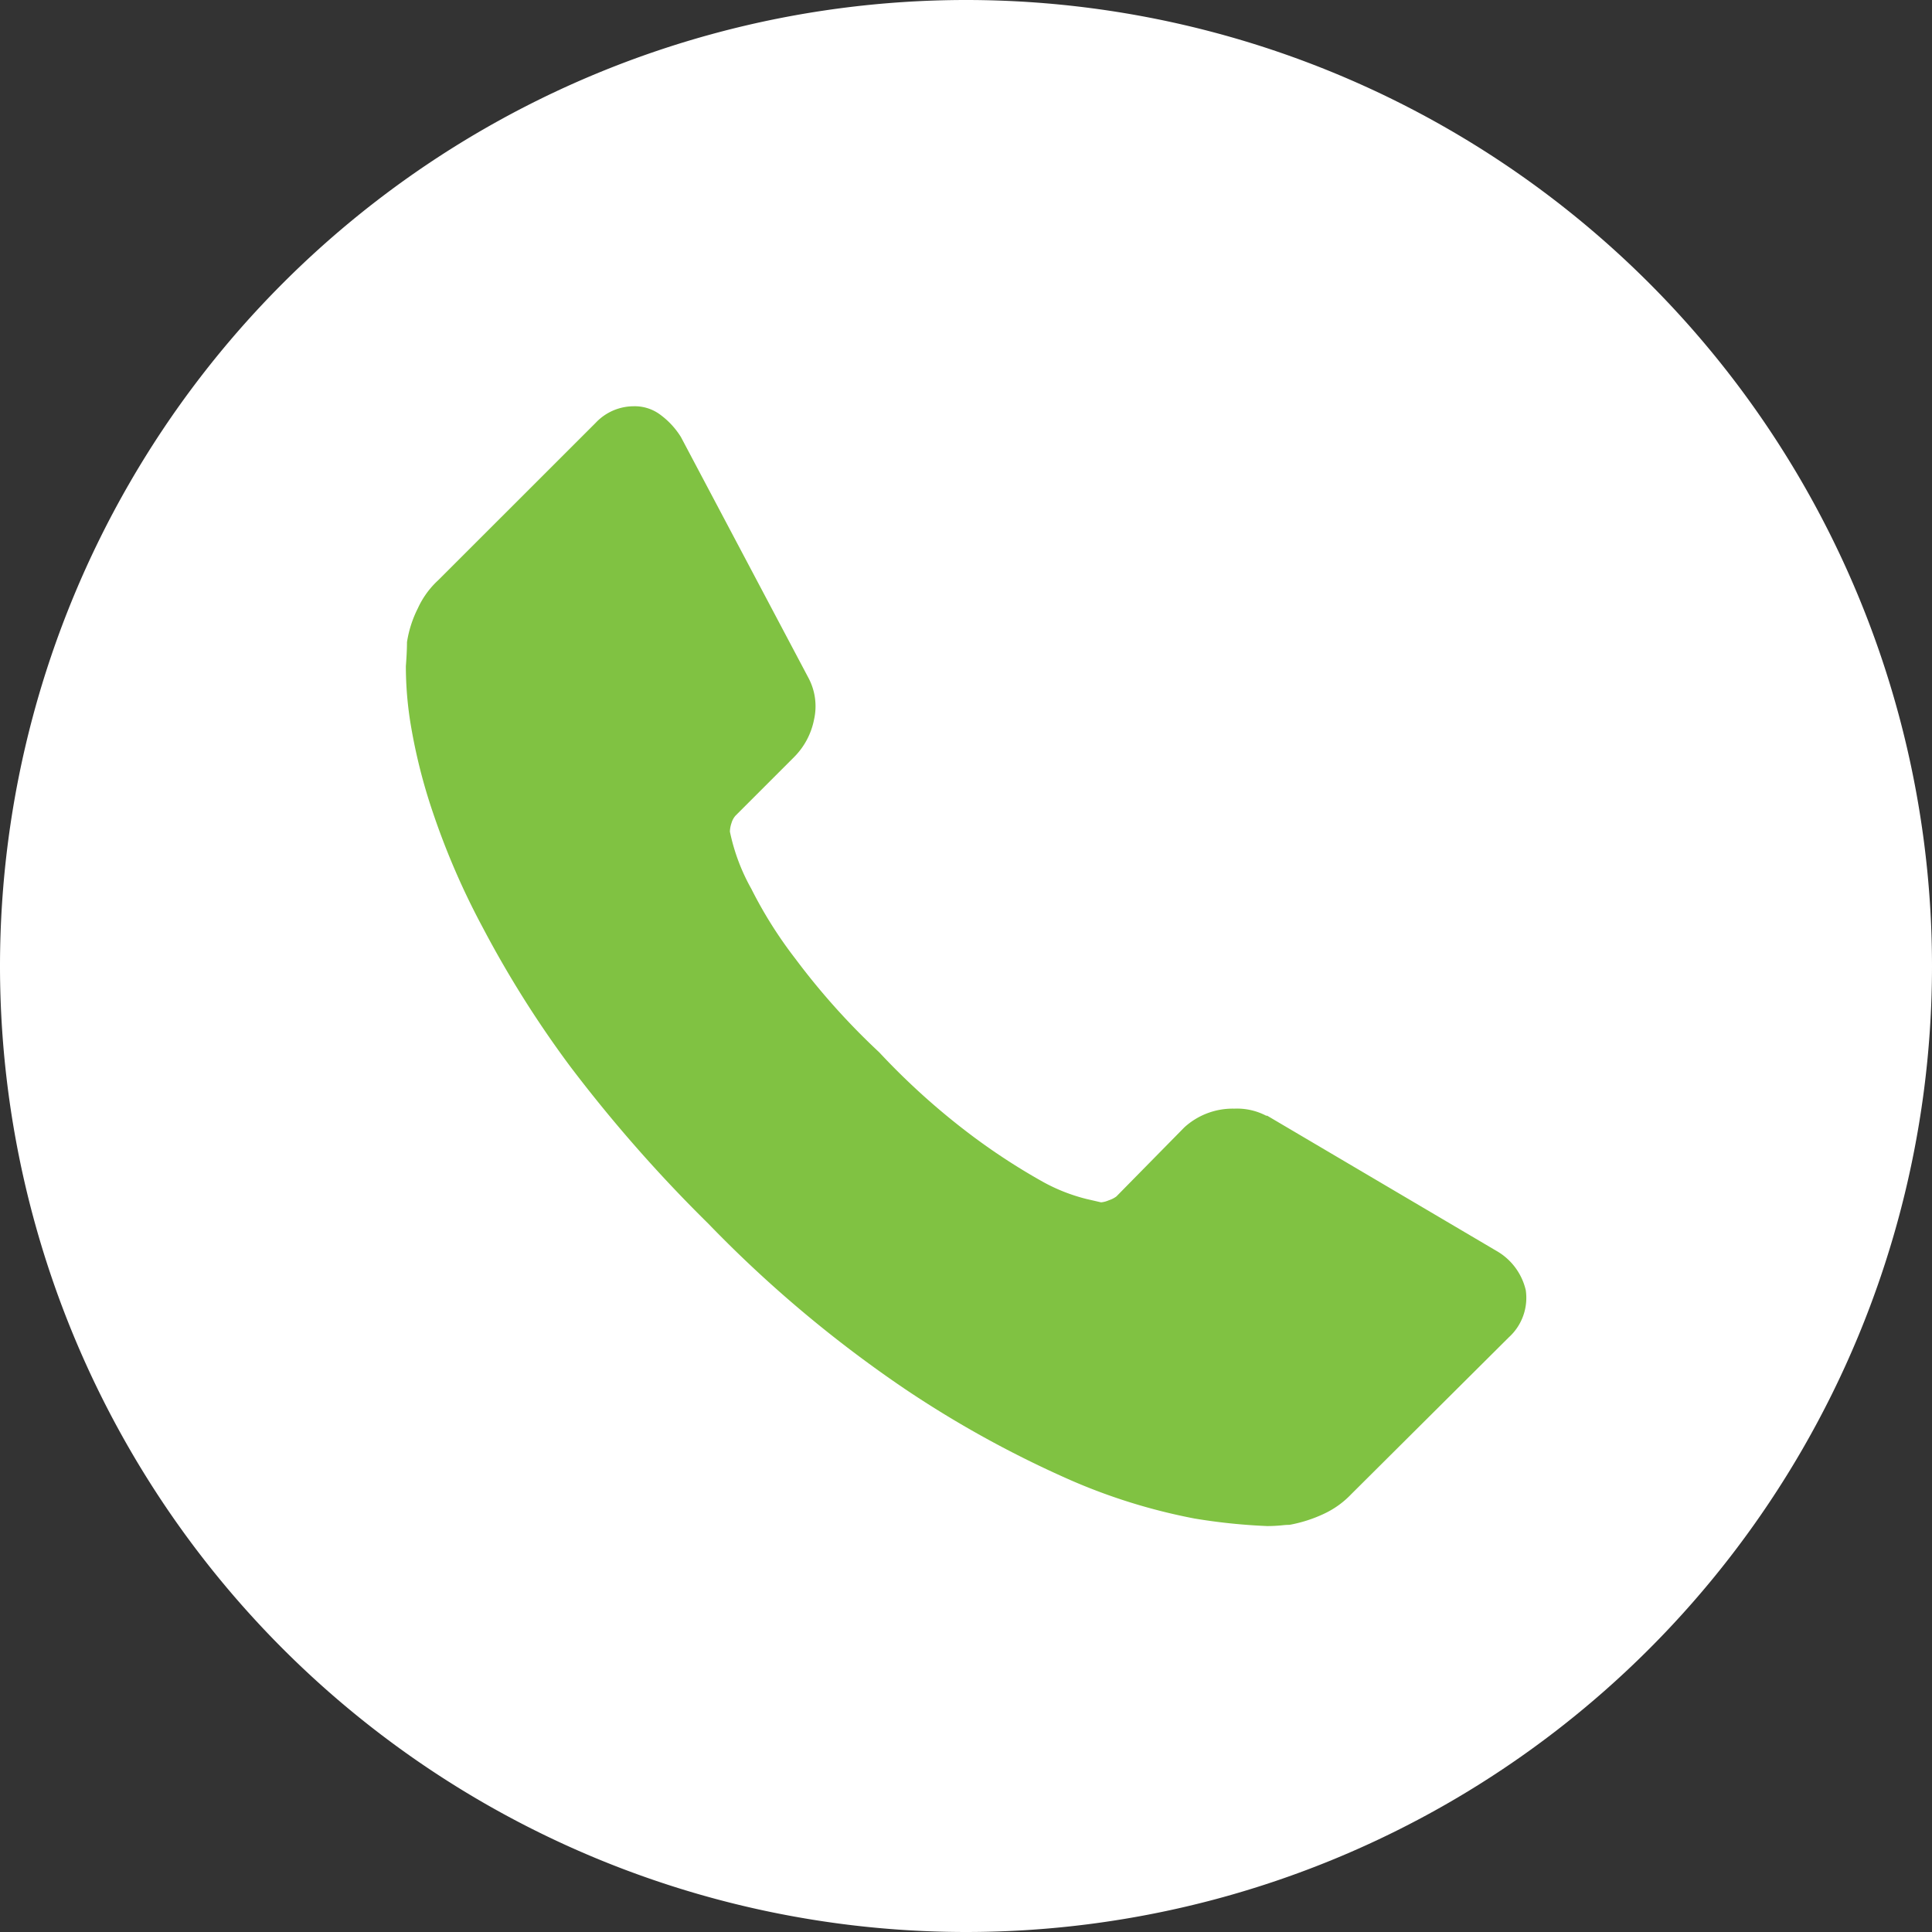
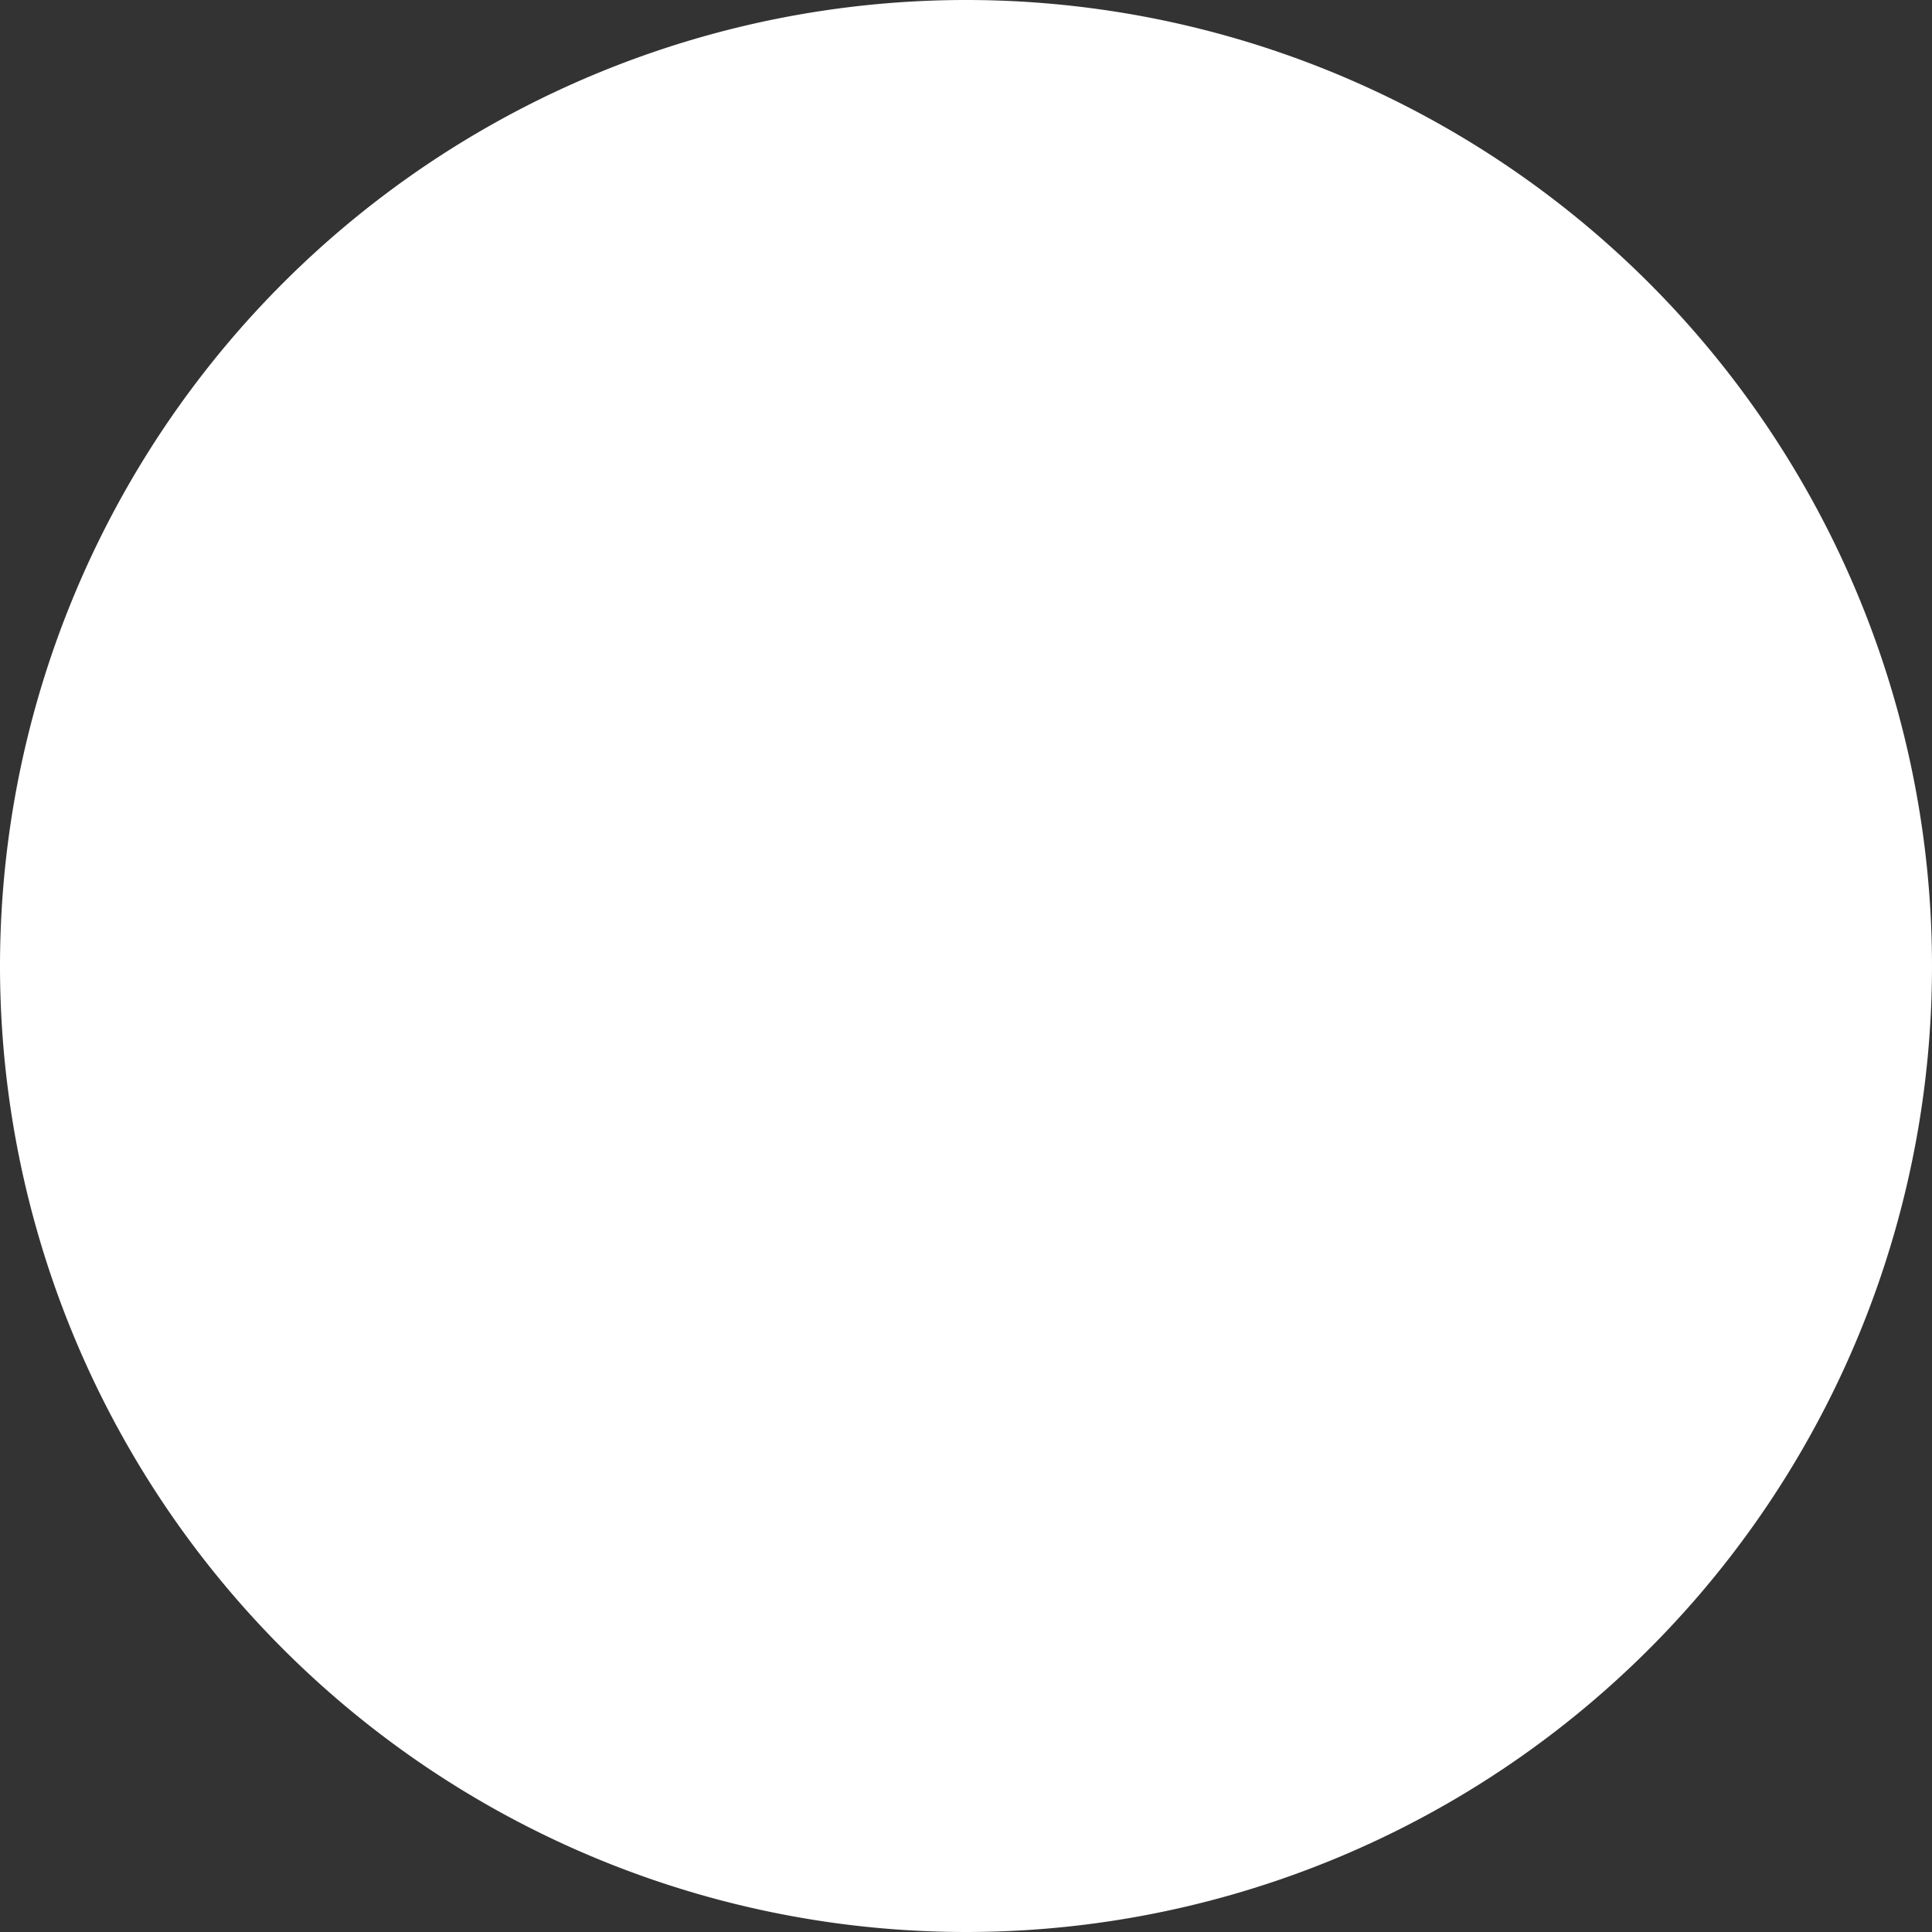
<svg xmlns="http://www.w3.org/2000/svg" viewBox="0 0 24.087 24.087">
  <rect x="0" y="0" width="24.087" height="24.087" fill="#333333" stroke="none" />
  <g id="圖層_2" data-name="圖層 2">
    <g id="圖層_1-2" data-name="圖層 1">
      <path d="M12.044,24.087h0A12.047,12.047,0,0,1,0,12.048H0A12.048,12.048,0,0,1,12.044,0h0A12.046,12.046,0,0,1,24.087,12.048h0A12.044,12.044,0,0,1,12.044,24.087Z" fill="#fff" />
-       <path d="M19.022,16.083a.664.664,0,0,1-.211.59L16.846,18.629a1.128,1.128,0,0,1-.346.247,1.736,1.736,0,0,1-.425.135.767.767,0,0,0-.085.005,1.849,1.849,0,0,1-.192.01,7.403,7.403,0,0,1-.906-.094,7.284,7.284,0,0,1-1.544-.478,13.304,13.304,0,0,1-2.057-1.131,15.472,15.472,0,0,1-2.46-2.067A18.084,18.084,0,0,1,7.113,13.301,13.17,13.17,0,0,1,6.024,11.574a9.323,9.323,0,0,1-.622-1.43,6.973,6.973,0,0,1-.281-1.108,4.459,4.459,0,0,1-.061-.731c.014-.177.014-.281.014-.299a1.409,1.409,0,0,1,.135-.421,1.091,1.091,0,0,1,.254-.351L7.427,5.271A.652.652,0,0,1,7.9,5.065a.532.532,0,0,1,.341.112,1.001,1.001,0,0,1,.248.271l1.59,3.003a.752.752,0,0,1,.07.52.907.907,0,0,1-.252.471l-.726.726a.237.237,0,0,0-.051.093.357.357,0,0,0-.02.107,2.476,2.476,0,0,0,.267.713,5.354,5.354,0,0,0,.547.869,8.775,8.775,0,0,0,1.048,1.17A8.83,8.83,0,0,0,12.146,14.18a7.96,7.96,0,0,0,.861.557,2.25,2.25,0,0,0,.538.211l.182.042a.311.311,0,0,0,.098-.026.326.326,0,0,0,.093-.047l.847-.861a.893.893,0,0,1,.623-.234.786.786,0,0,1,.398.088h.013l2.854,1.683a.763.763,0,0,1,.369.491Z" fill="#80c242" />
    </g>
  </g>
</svg>